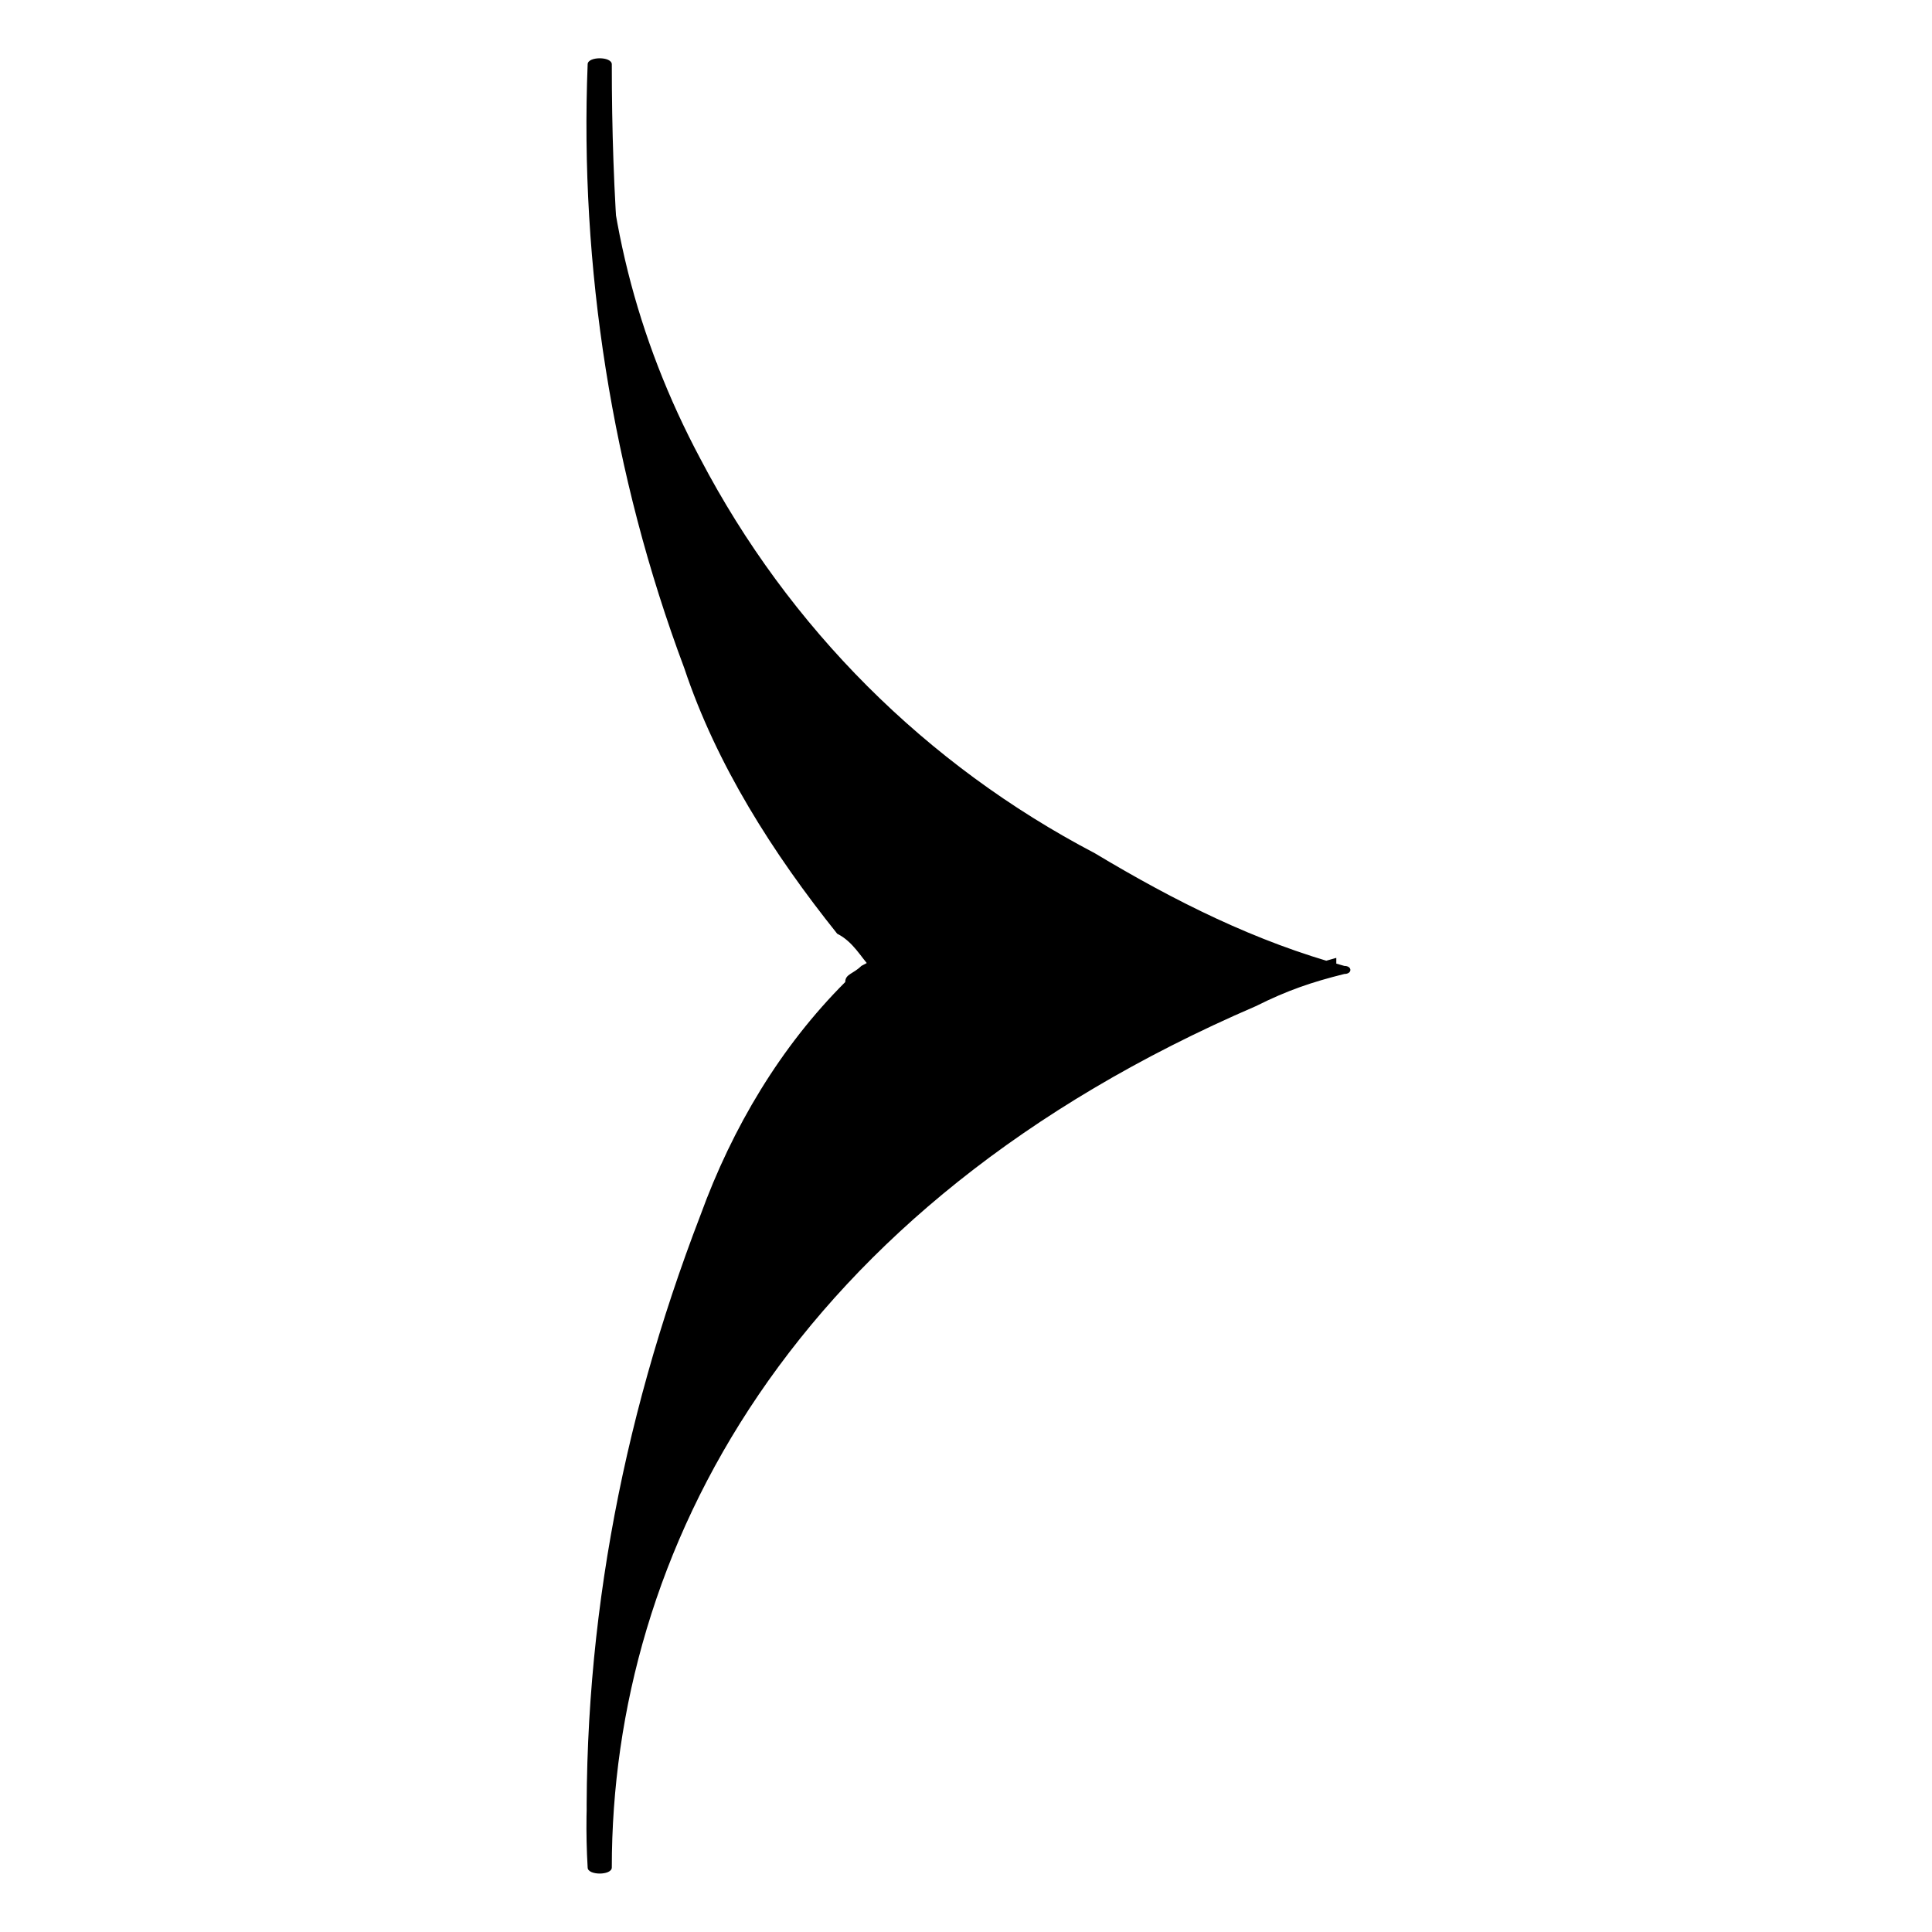
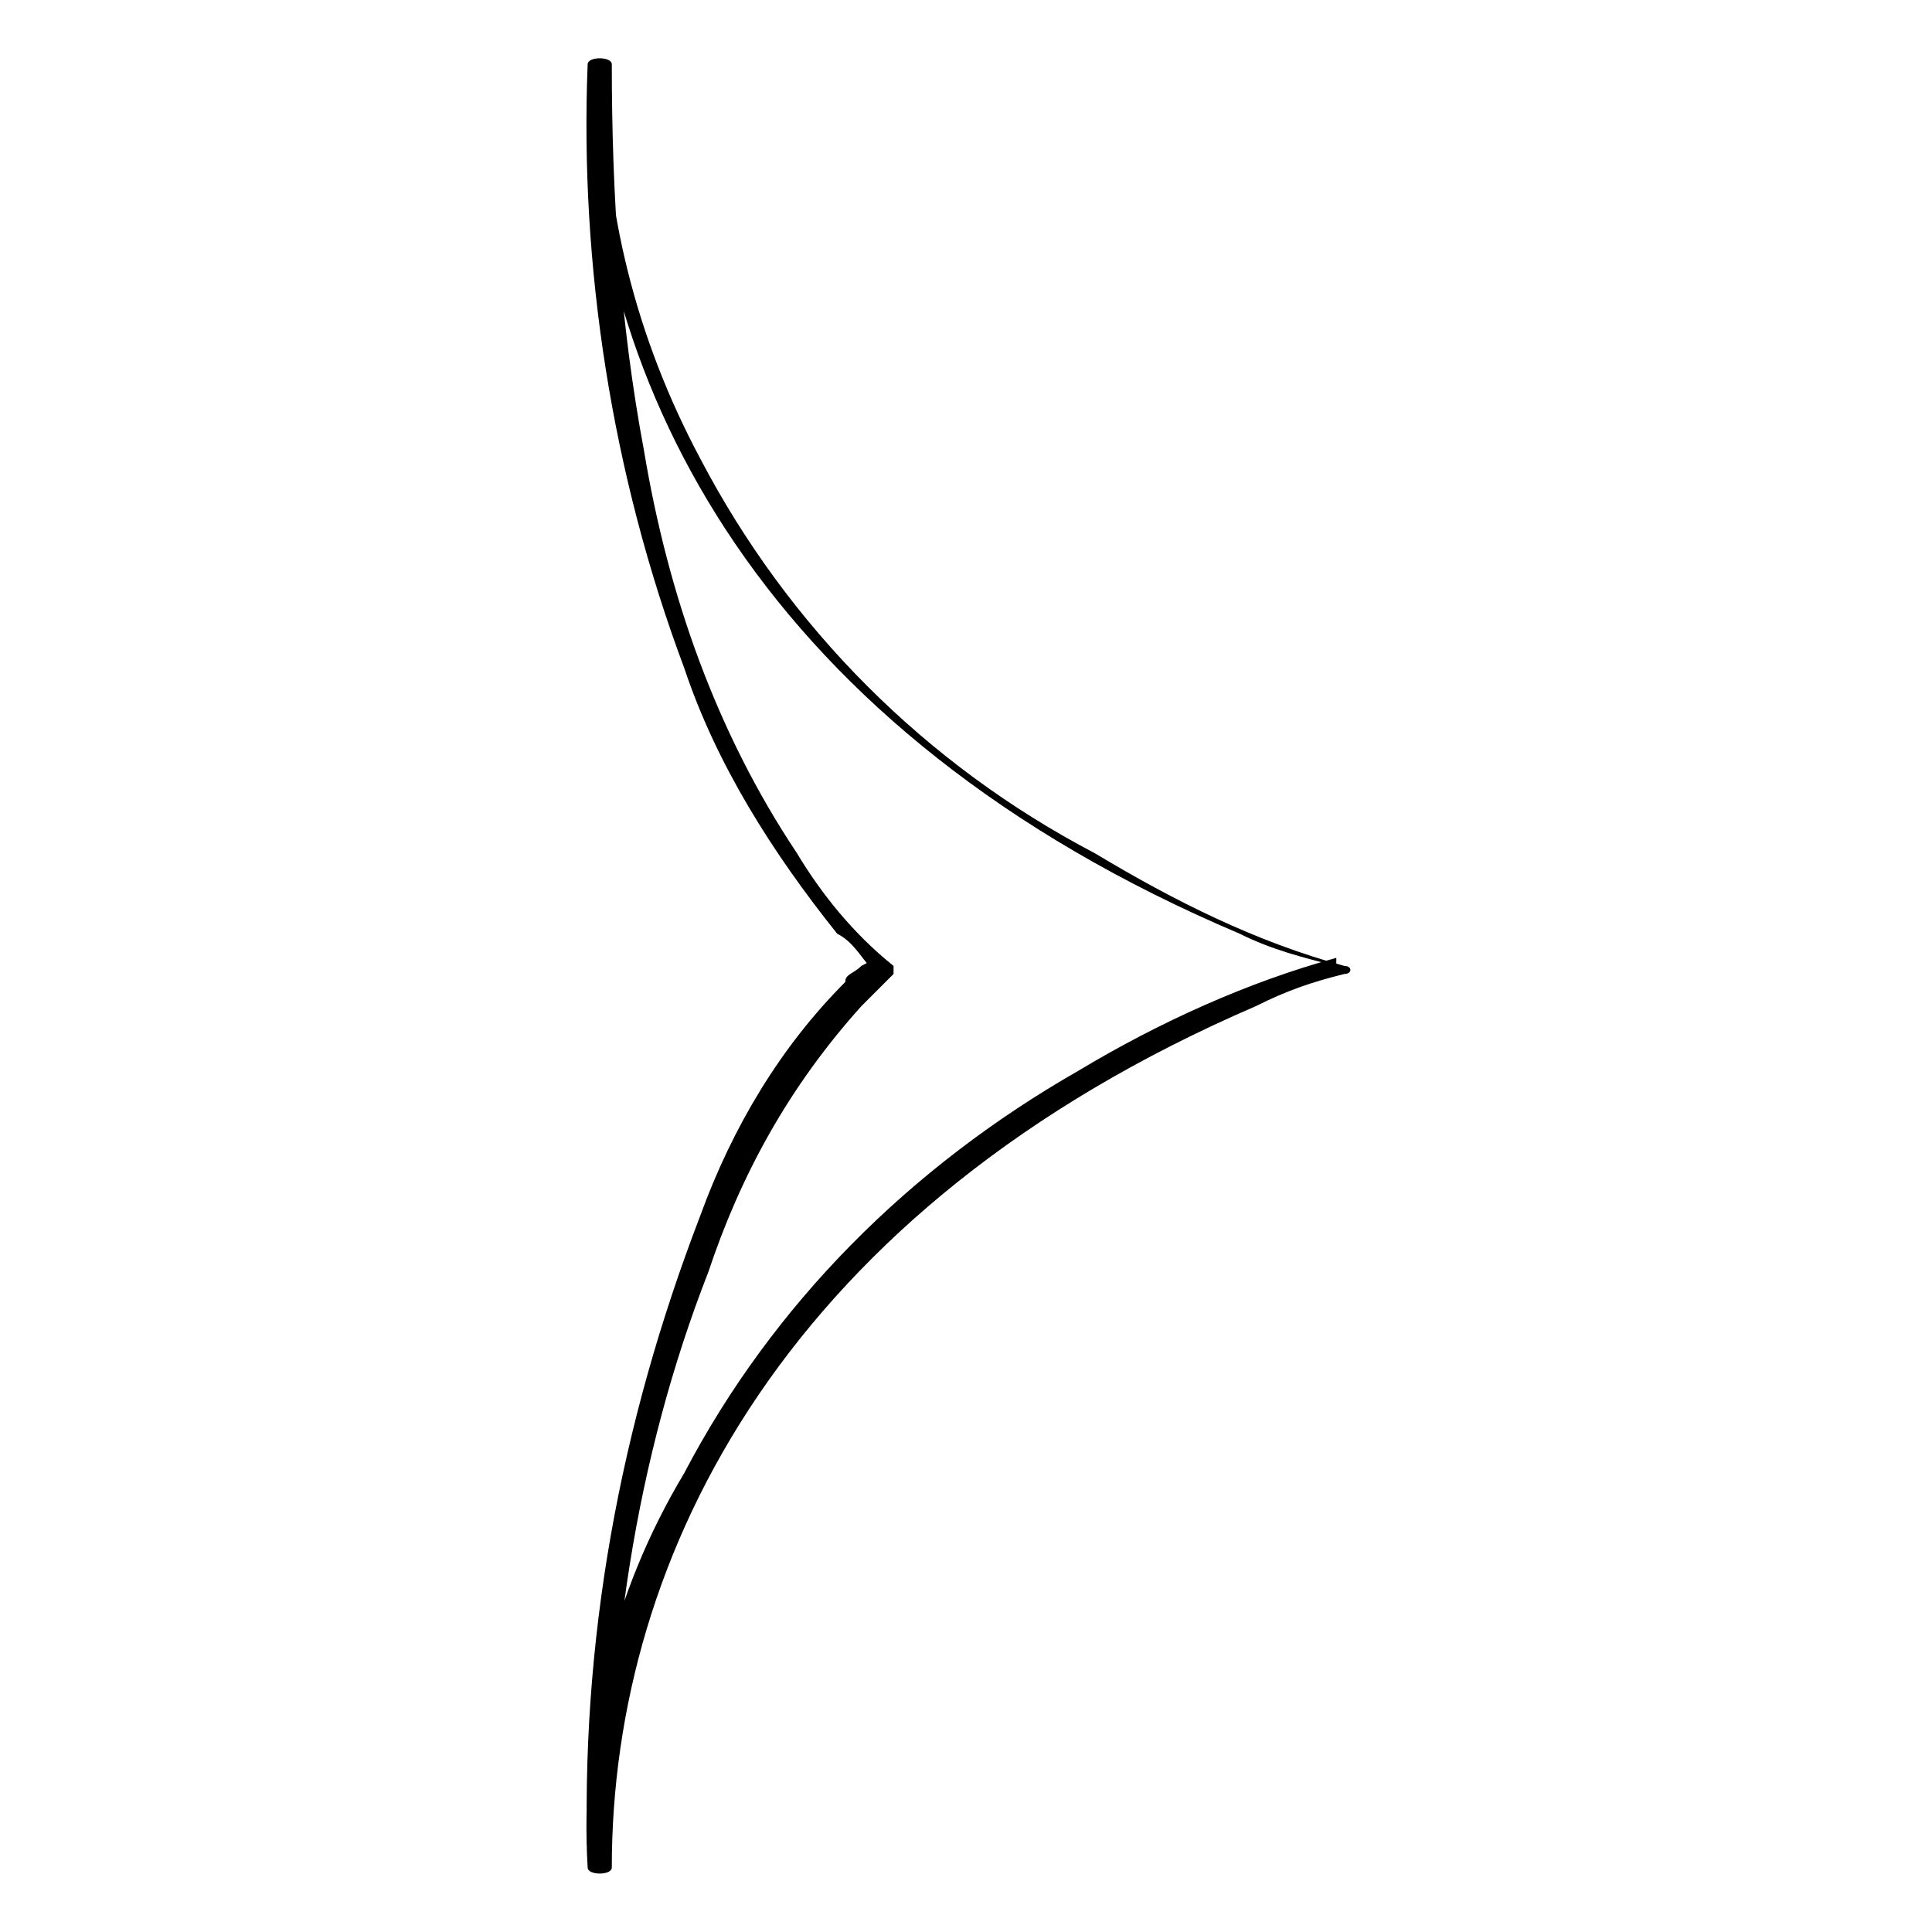
<svg xmlns="http://www.w3.org/2000/svg" version="1.1" id="Layer_1" x="0px" y="0px" viewBox="0 0 24 24" style="enable-background:new 0 0 24 24;" xml:space="preserve">
  <g>
    <g id="Group_32" transform="translate(-81.944 316.509) rotate(-90)">
      <g id="Group_31" transform="translate(291.51 81.944)">
-         <path id="Path_71" d="M24.1,7.4c-8.5,0-11.1,9.2-11.1,9.2S10.4,7.4,1.9,7.4c8.5,0,11.1,3.5,11.1,3.5S15.6,7.4,24.1,7.4z" />
        <path id="Path_72" d="M24.2,7.3c-4,0-8.3,2.2-10.8,8.1c-0.2,0.4-0.3,0.8-0.4,1.2h0.1c-0.3-1.1-0.8-2.2-1.4-3.2     c-1.2-2.1-2.9-3.8-5-4.9C5.2,7.6,3.5,7.2,1.8,7.3v0.3c2.5-0.1,5.1,0.3,7.4,1.2c1.2,0.4,2.3,1,3.3,1.9c0.1,0.1,0.3,0.3,0.4,0.4     c0,0,0,0,0.1,0c0,0,0,0,0,0c0.4-0.5,0.9-0.9,1.4-1.2c1.5-1,3.2-1.6,5-1.9c1.6-0.3,3.2-0.4,4.8-0.4C24.3,7.6,24.3,7.3,24.2,7.3     c-2.5-0.1-5.1,0.3-7.5,1.2c-1.2,0.4-2.3,1.1-3.3,1.9c-0.1,0.2-0.3,0.3-0.4,0.4c0.1,0,0.1,0.1,0-0.1c-0.1-0.1-0.1-0.2-0.2-0.2     C12,9.7,11,9.1,9.9,8.7c-2.6-1-5.3-1.5-8.1-1.4c-0.1,0-0.1,0.3,0,0.3c3.9,0,8.2,2.2,10.7,8c0.2,0.4,0.3,0.7,0.4,1.1     c0,0.1,0.1,0.1,0.1,0c0.3-1.1,0.8-2.1,1.4-3.1c1.1-2.1,2.8-3.8,4.9-4.9c1.5-0.8,3.1-1.2,4.8-1.2C24.3,7.6,24.3,7.3,24.2,7.3     L24.2,7.3z" />
      </g>
    </g>
  </g>
</svg>